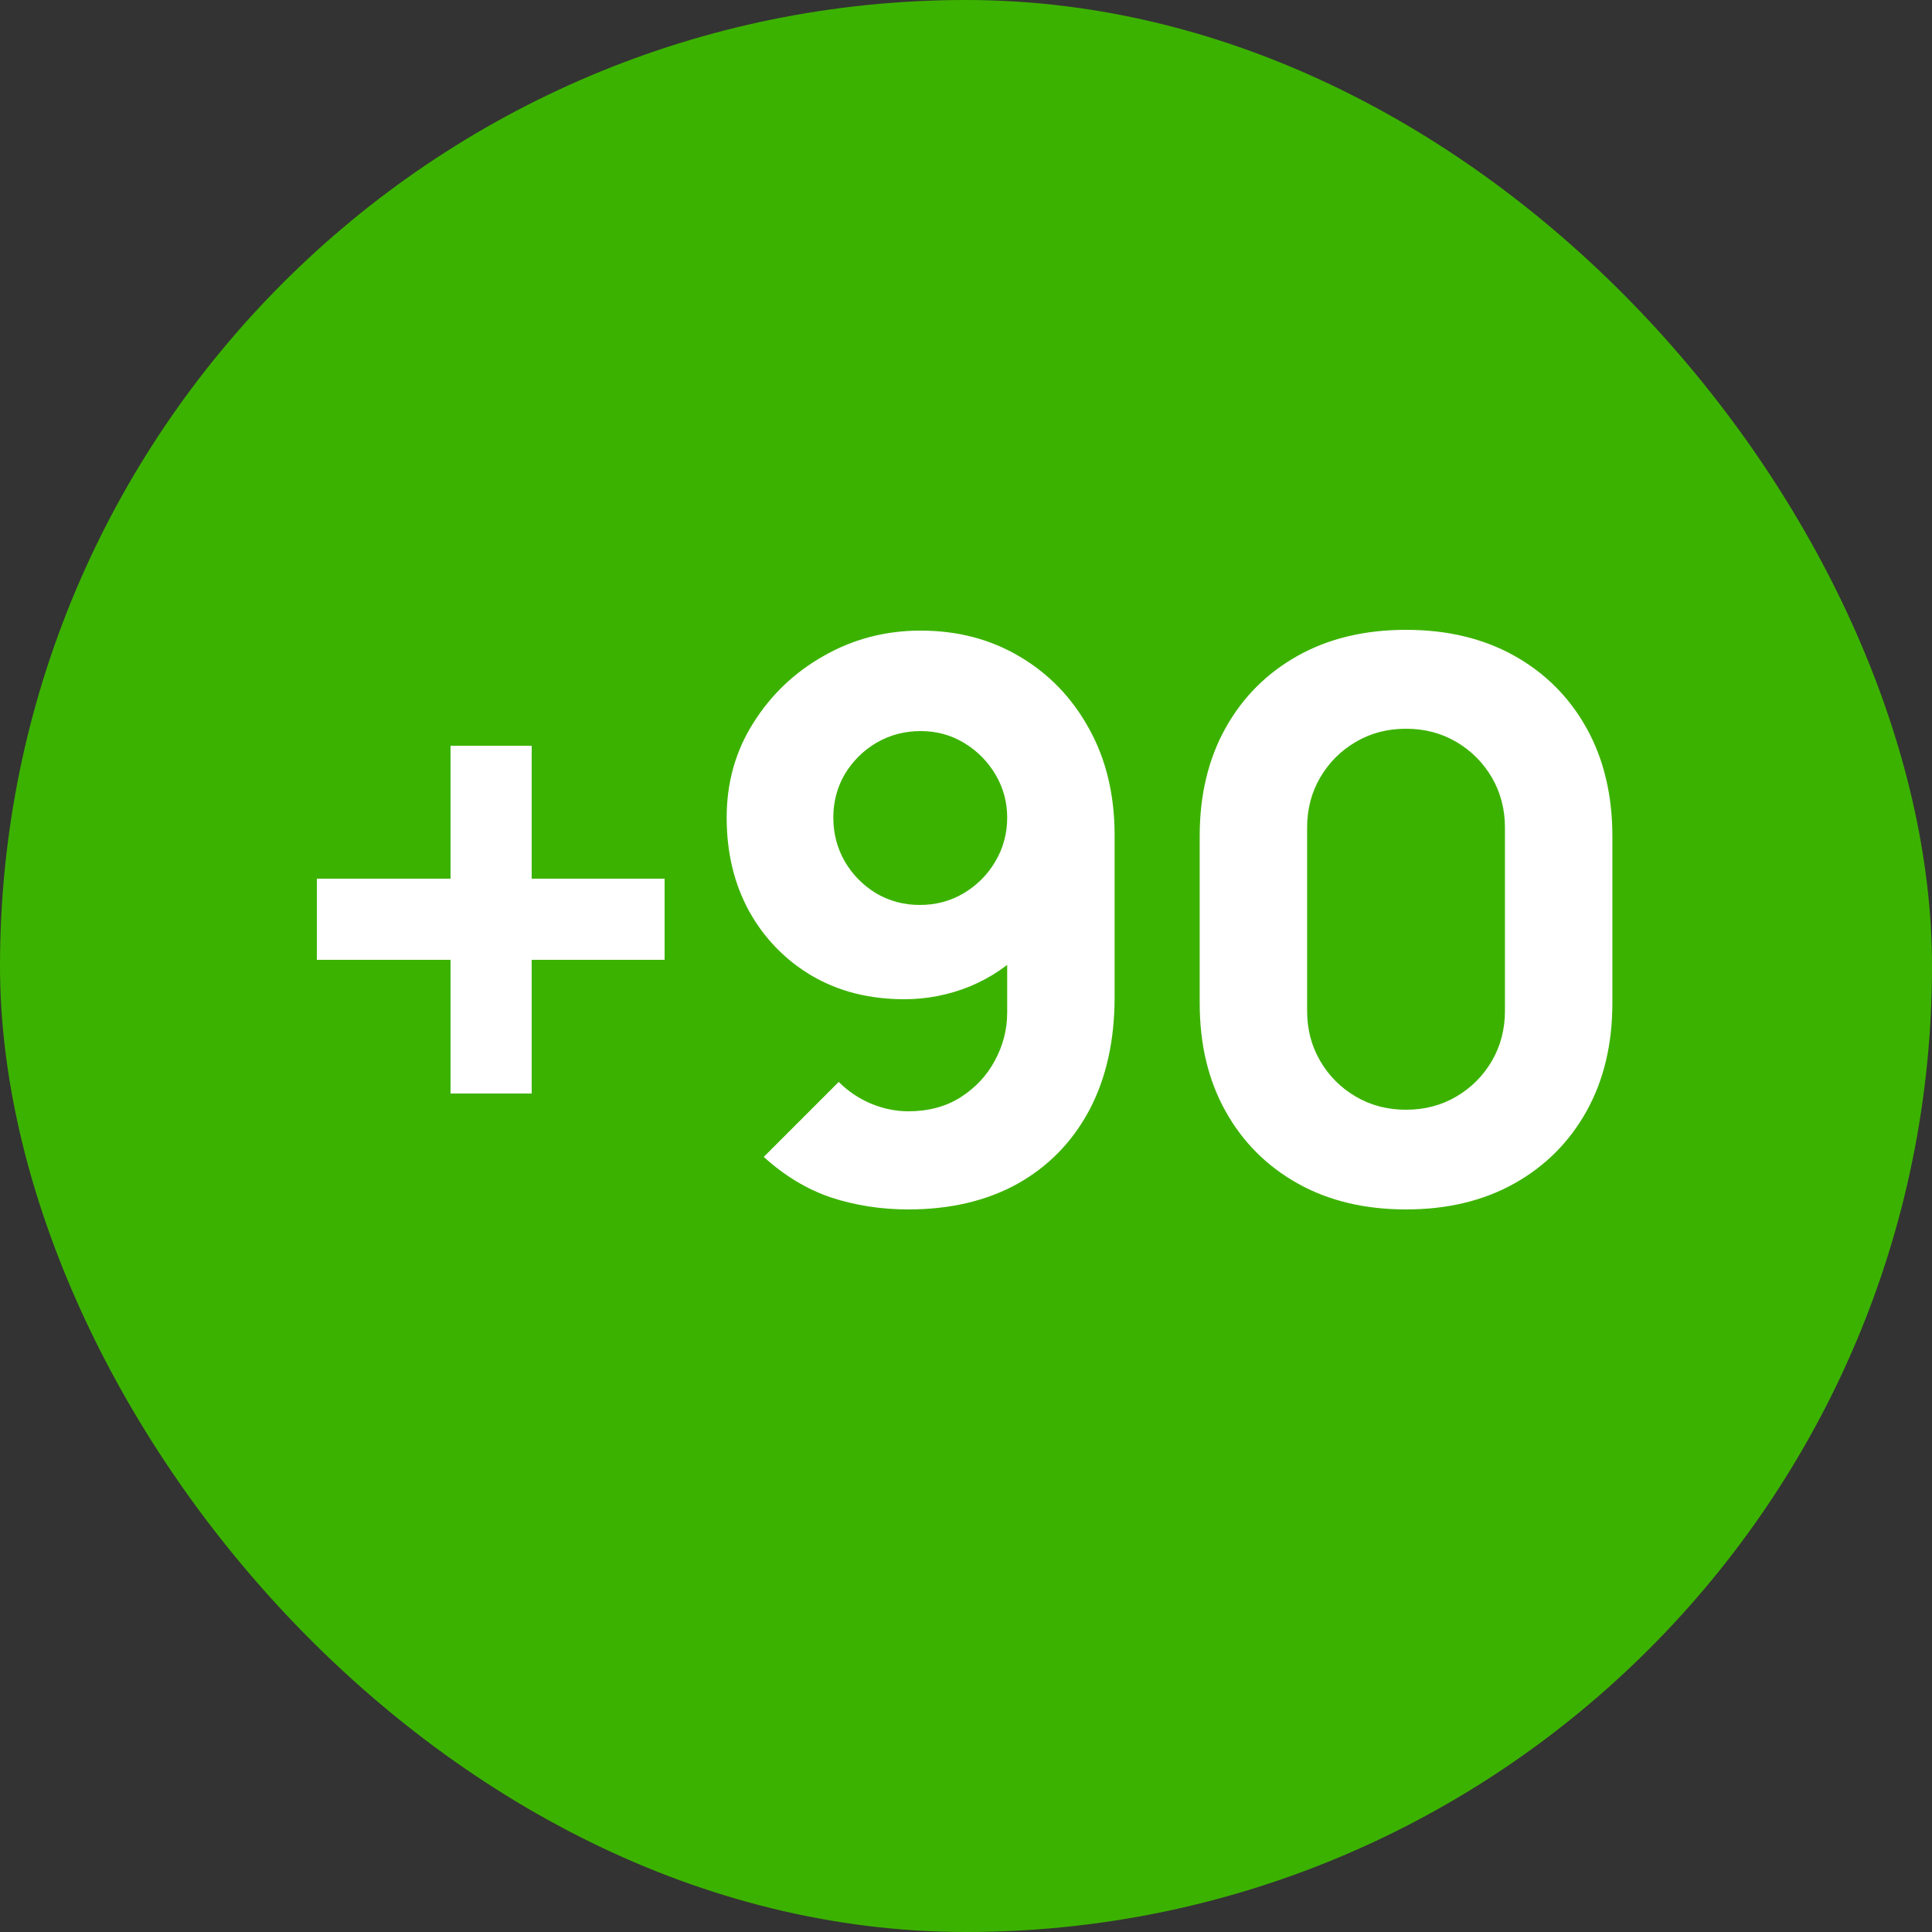
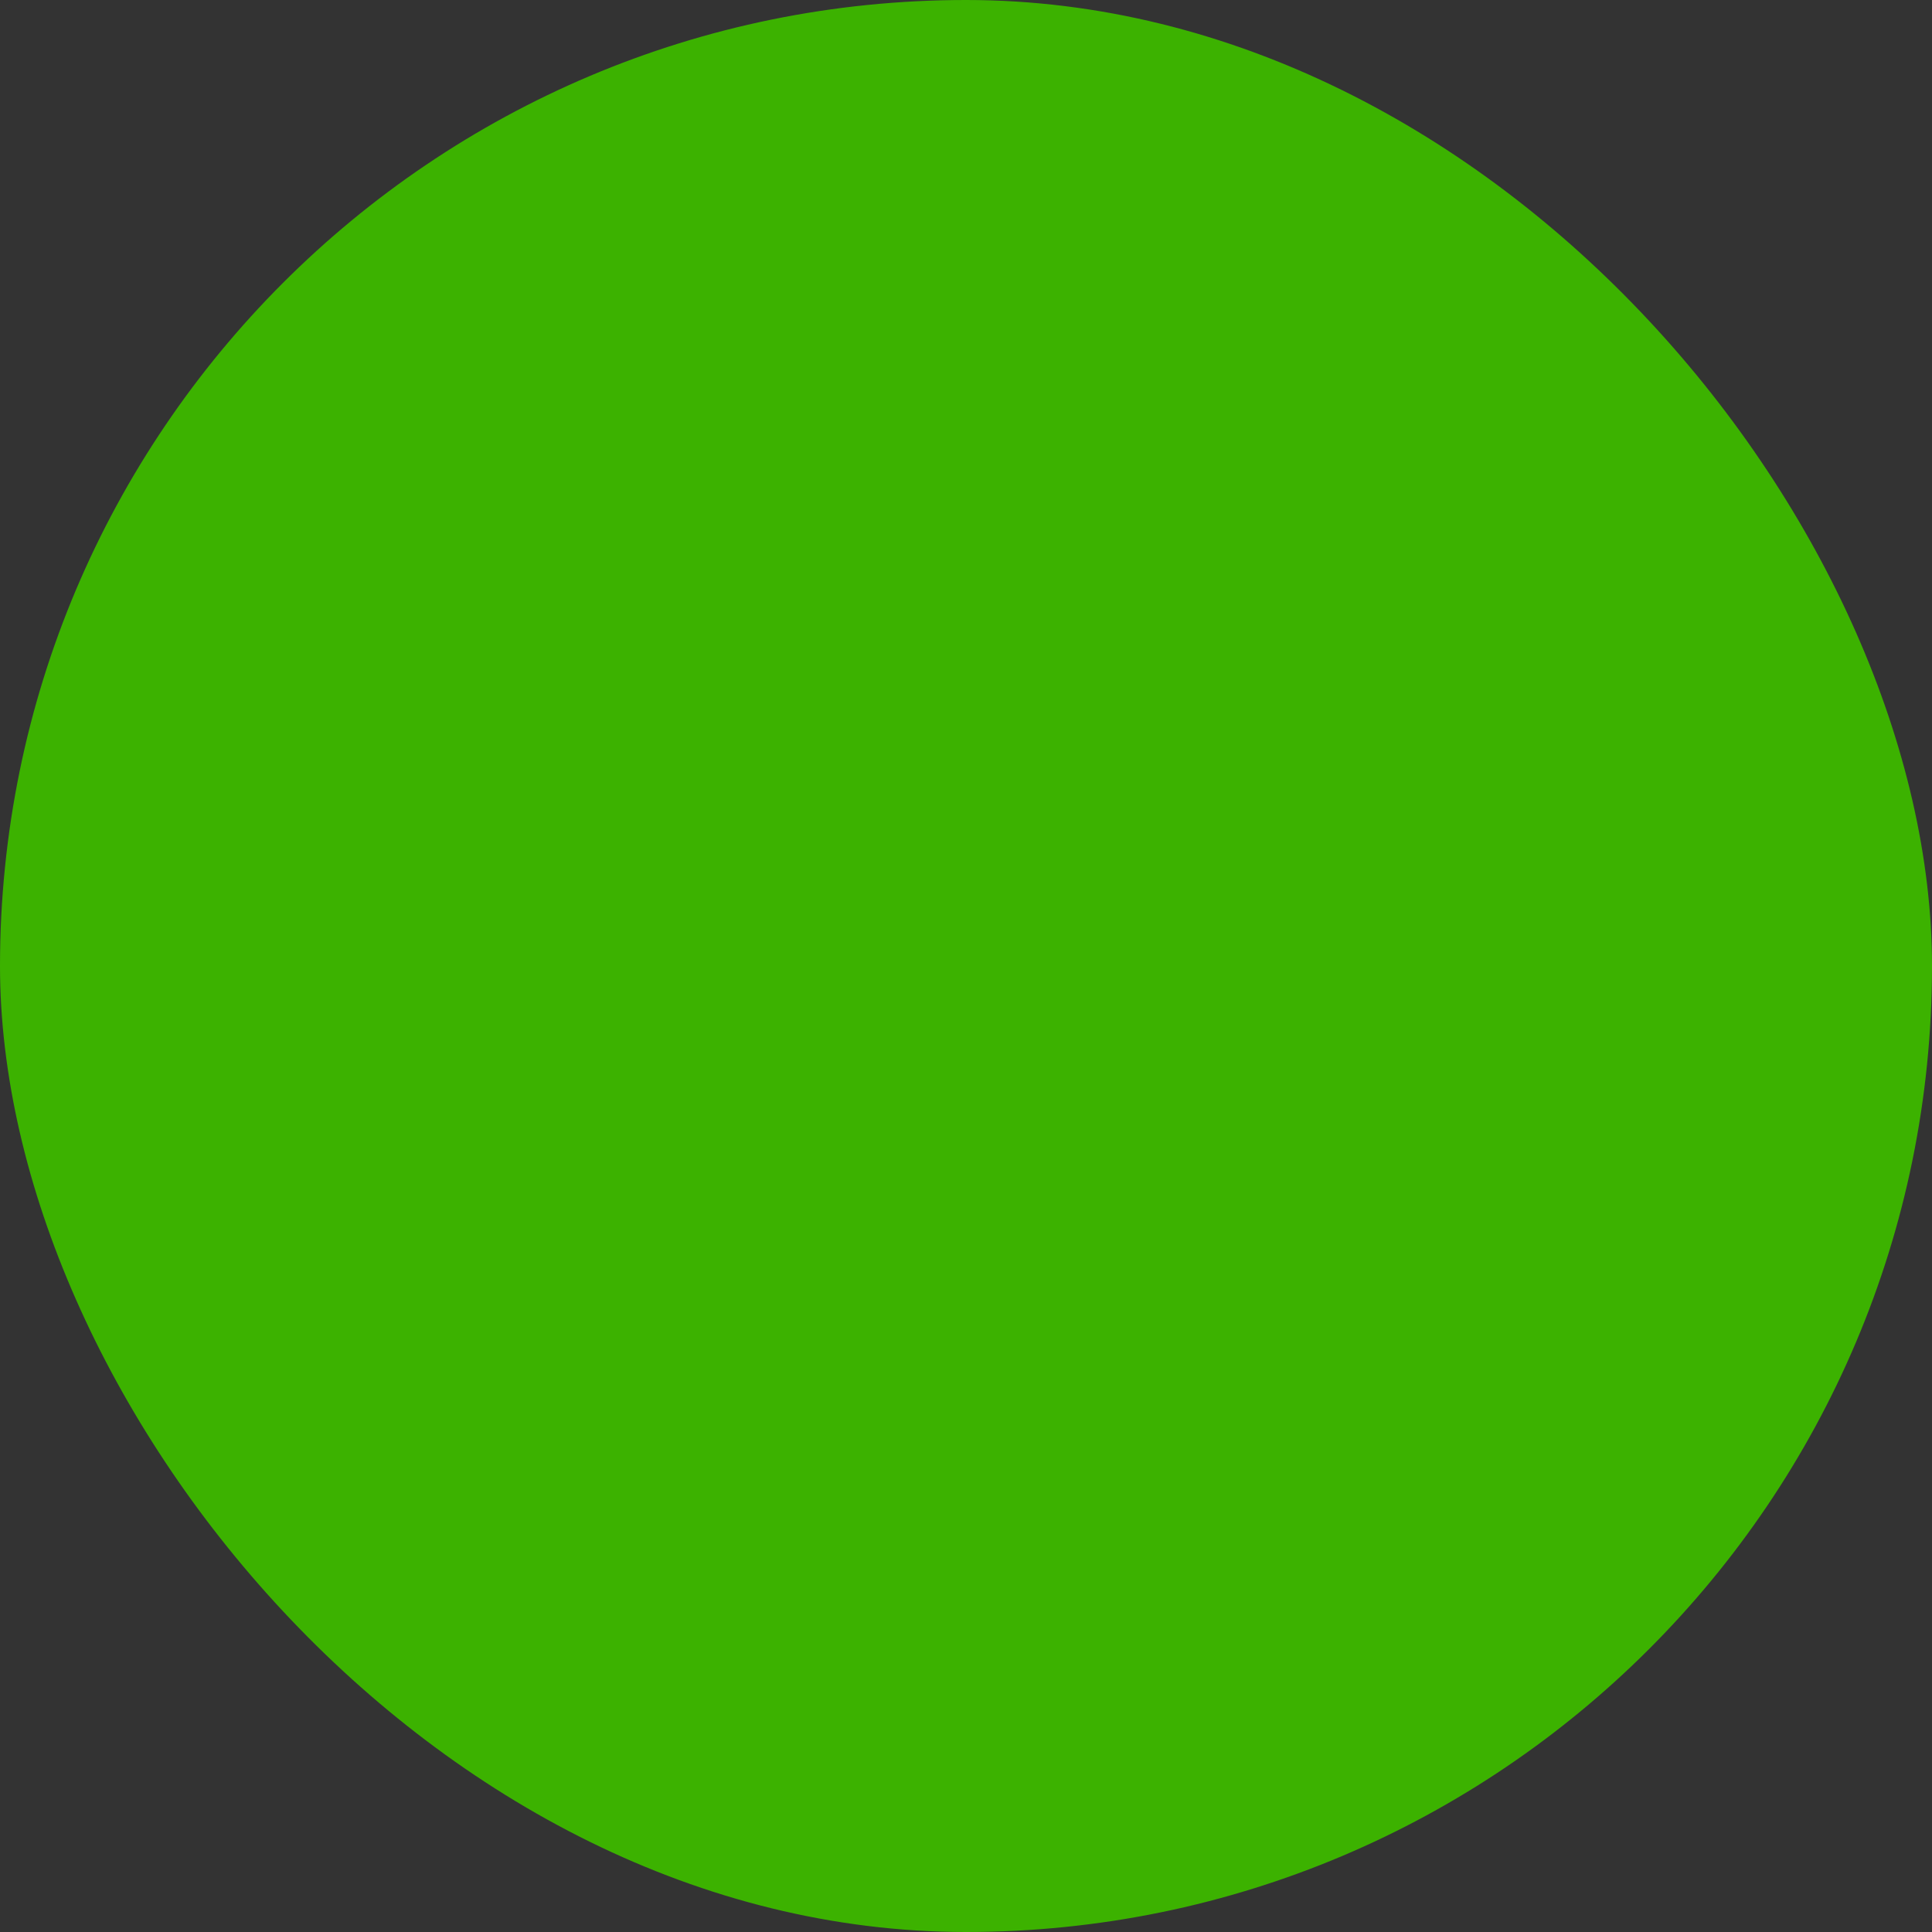
<svg xmlns="http://www.w3.org/2000/svg" width="50" height="50" viewBox="0 0 50 50" fill="none">
  <rect x="0" y="0" width="50" height="50" fill="#333333" stroke="none" />
  <rect width="50" height="50" rx="25" fill="#3CB200" />
-   <path d="M11.66 28.3V24.84H8.2V22.74H11.66V19.3H13.76V22.74H17.2V24.84H13.76V28.3H11.66ZM23.826 16.32C24.78 16.32 25.633 16.543 26.386 16.99C27.146 17.437 27.746 18.06 28.186 18.86C28.626 19.653 28.846 20.573 28.846 21.62V25.8C28.846 26.933 28.626 27.913 28.186 28.74C27.746 29.56 27.126 30.193 26.326 30.64C25.526 31.08 24.586 31.3 23.506 31.3C22.806 31.3 22.14 31.197 21.506 30.99C20.88 30.777 20.3 30.427 19.766 29.94L21.706 28C21.946 28.24 22.223 28.427 22.536 28.56C22.856 28.693 23.18 28.76 23.506 28.76C24.026 28.76 24.476 28.64 24.856 28.4C25.243 28.153 25.54 27.837 25.746 27.45C25.96 27.057 26.066 26.64 26.066 26.2V24.06L26.526 24.56C26.12 24.98 25.643 25.303 25.096 25.53C24.55 25.75 23.986 25.86 23.406 25.86C22.5 25.86 21.7 25.657 21.006 25.25C20.32 24.843 19.78 24.287 19.386 23.58C19 22.873 18.806 22.067 18.806 21.16C18.806 20.253 19.036 19.437 19.496 18.71C19.956 17.977 20.566 17.397 21.326 16.97C22.086 16.537 22.92 16.32 23.826 16.32ZM23.826 18.92C23.413 18.92 23.033 19.02 22.686 19.22C22.346 19.42 22.073 19.69 21.866 20.03C21.666 20.37 21.566 20.747 21.566 21.16C21.566 21.573 21.666 21.953 21.866 22.3C22.066 22.64 22.336 22.913 22.676 23.12C23.016 23.32 23.393 23.42 23.806 23.42C24.22 23.42 24.596 23.32 24.936 23.12C25.283 22.913 25.556 22.64 25.756 22.3C25.963 21.953 26.066 21.573 26.066 21.16C26.066 20.76 25.966 20.39 25.766 20.05C25.566 19.71 25.296 19.437 24.956 19.23C24.616 19.023 24.24 18.92 23.826 18.92ZM36.388 31.3C35.321 31.3 34.388 31.077 33.588 30.63C32.788 30.183 32.164 29.56 31.718 28.76C31.271 27.96 31.048 27.027 31.048 25.96V21.64C31.048 20.573 31.271 19.64 31.718 18.84C32.164 18.04 32.788 17.417 33.588 16.97C34.388 16.523 35.321 16.3 36.388 16.3C37.454 16.3 38.388 16.523 39.188 16.97C39.988 17.417 40.611 18.04 41.058 18.84C41.504 19.64 41.728 20.573 41.728 21.64V25.96C41.728 27.027 41.504 27.96 41.058 28.76C40.611 29.56 39.988 30.183 39.188 30.63C38.388 31.077 37.454 31.3 36.388 31.3ZM36.388 28.72C36.868 28.72 37.301 28.607 37.688 28.38C38.074 28.153 38.381 27.847 38.608 27.46C38.834 27.073 38.948 26.64 38.948 26.16V21.42C38.948 20.94 38.834 20.507 38.608 20.12C38.381 19.733 38.074 19.427 37.688 19.2C37.301 18.973 36.868 18.86 36.388 18.86C35.908 18.86 35.474 18.973 35.088 19.2C34.701 19.427 34.394 19.733 34.168 20.12C33.941 20.507 33.828 20.94 33.828 21.42V26.16C33.828 26.64 33.941 27.073 34.168 27.46C34.394 27.847 34.701 28.153 35.088 28.38C35.474 28.607 35.908 28.72 36.388 28.72Z" fill="white" />
</svg>